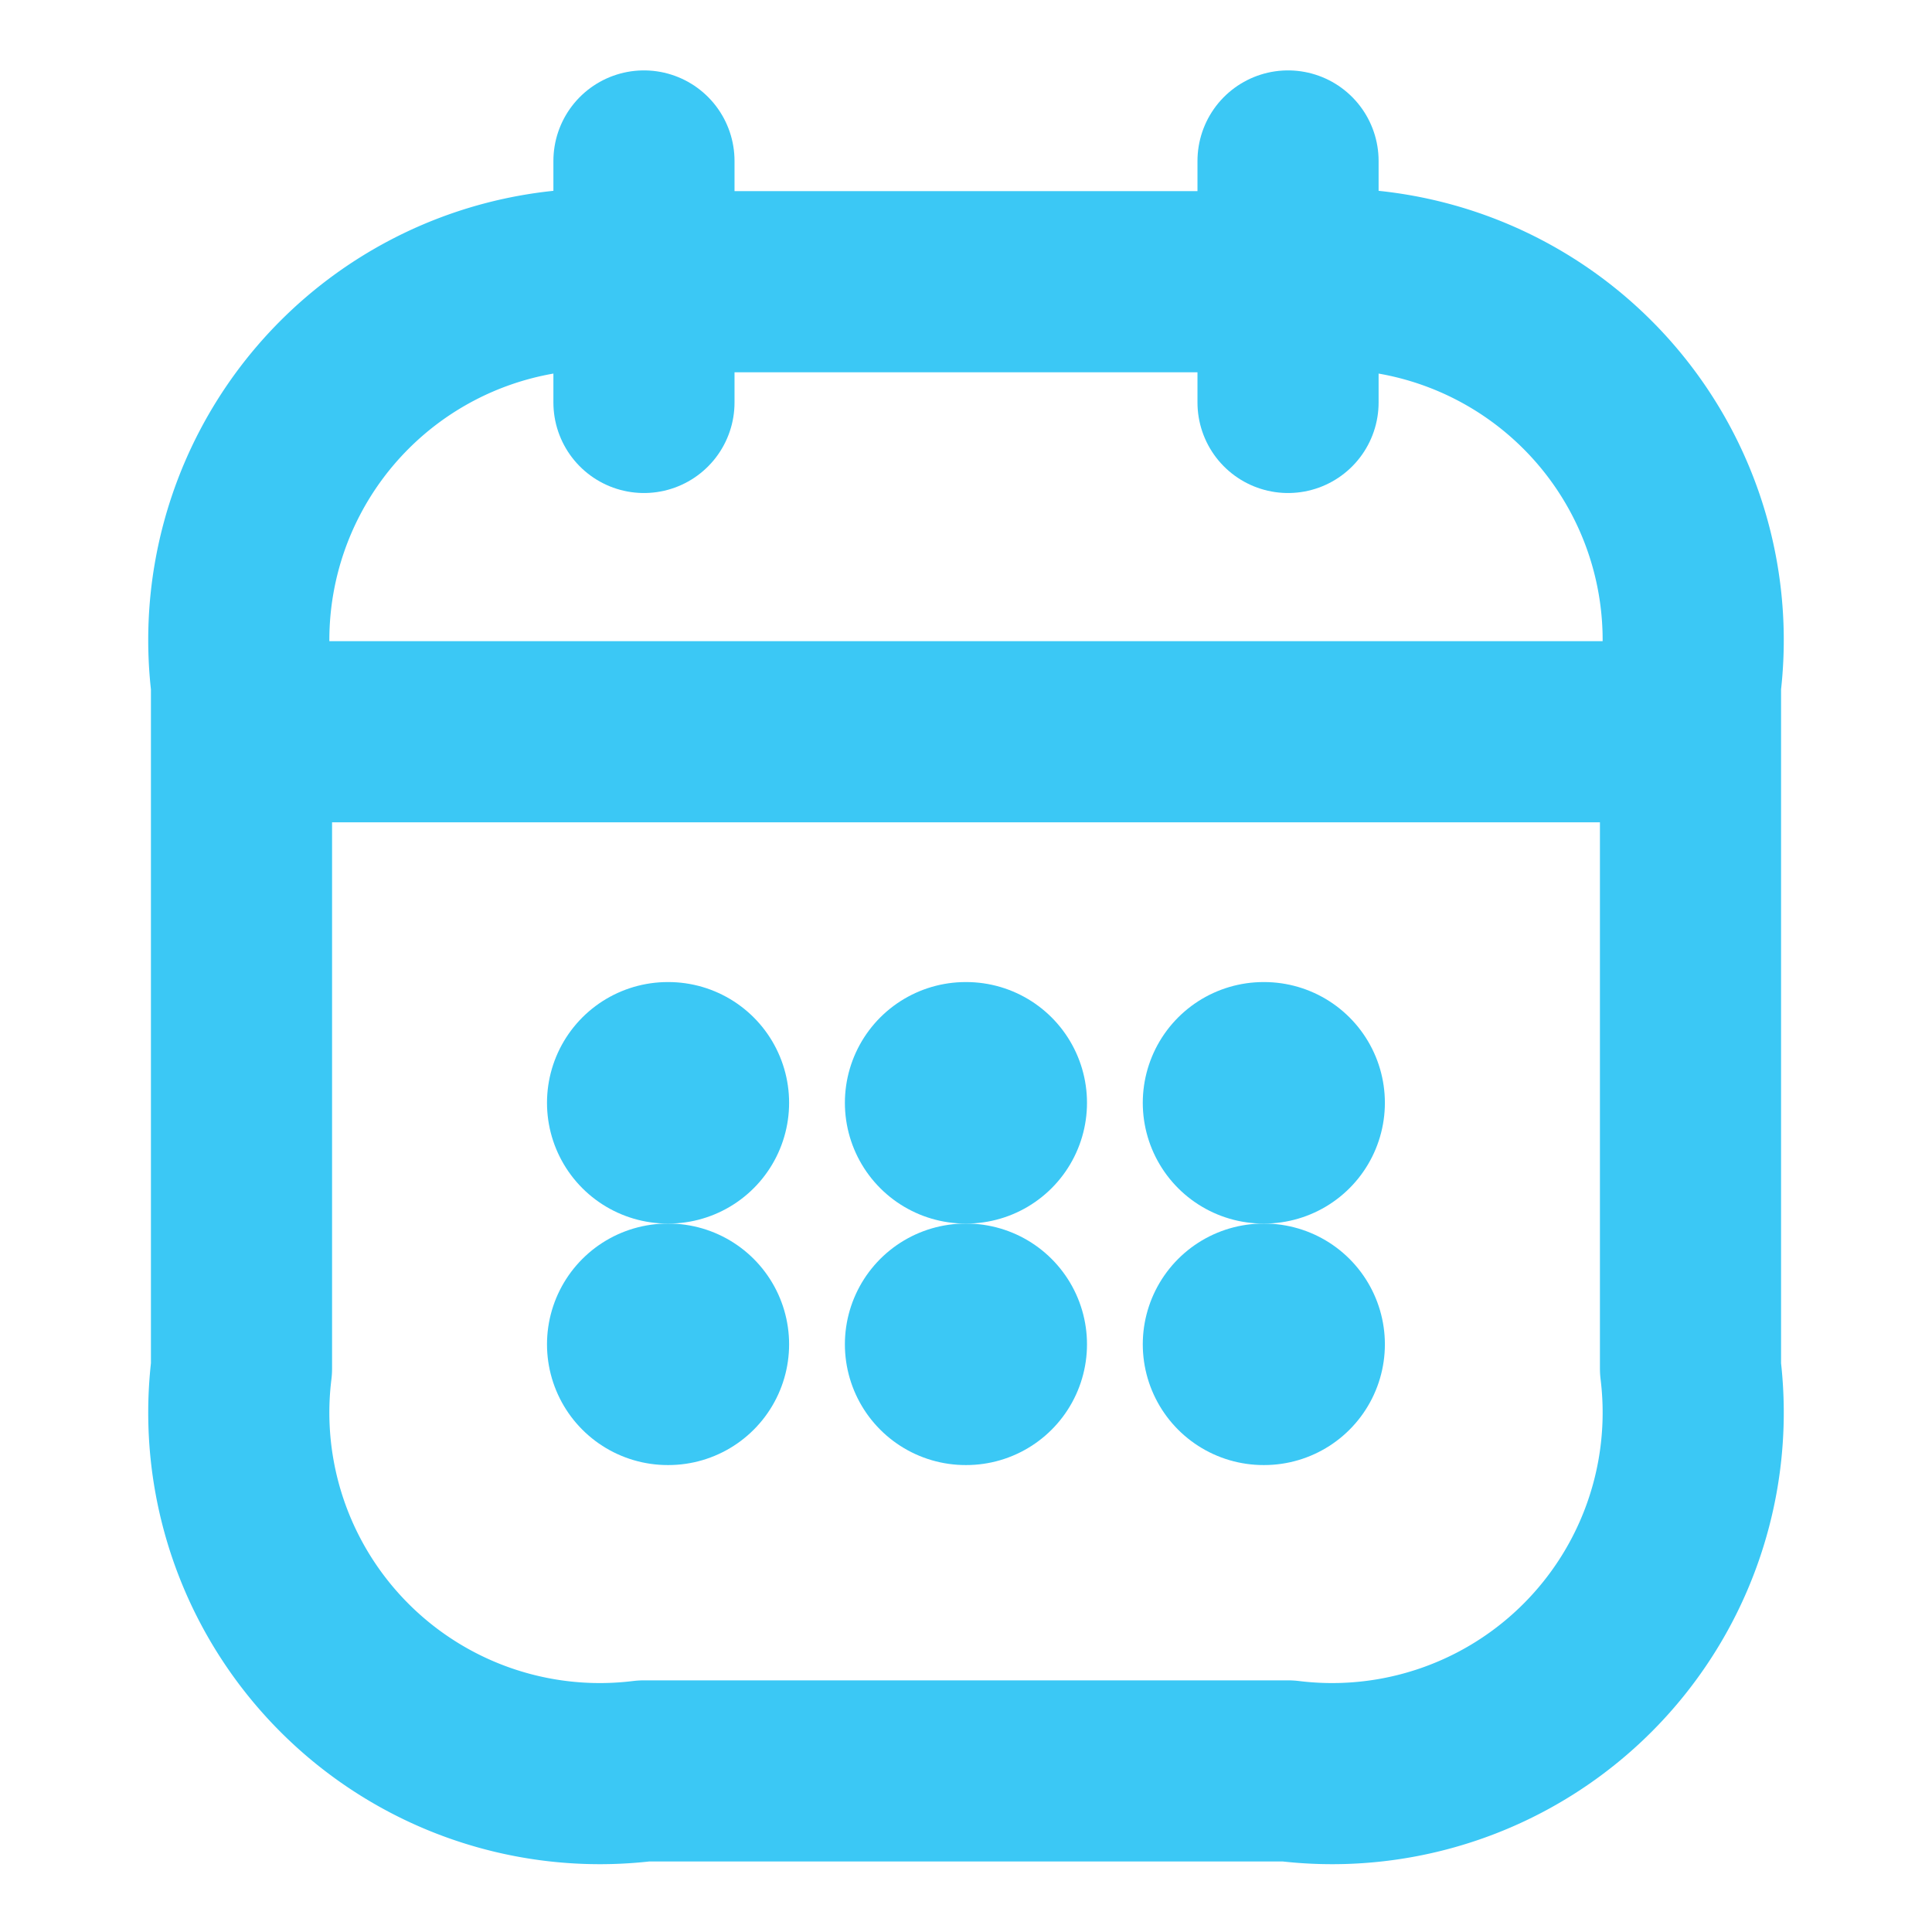
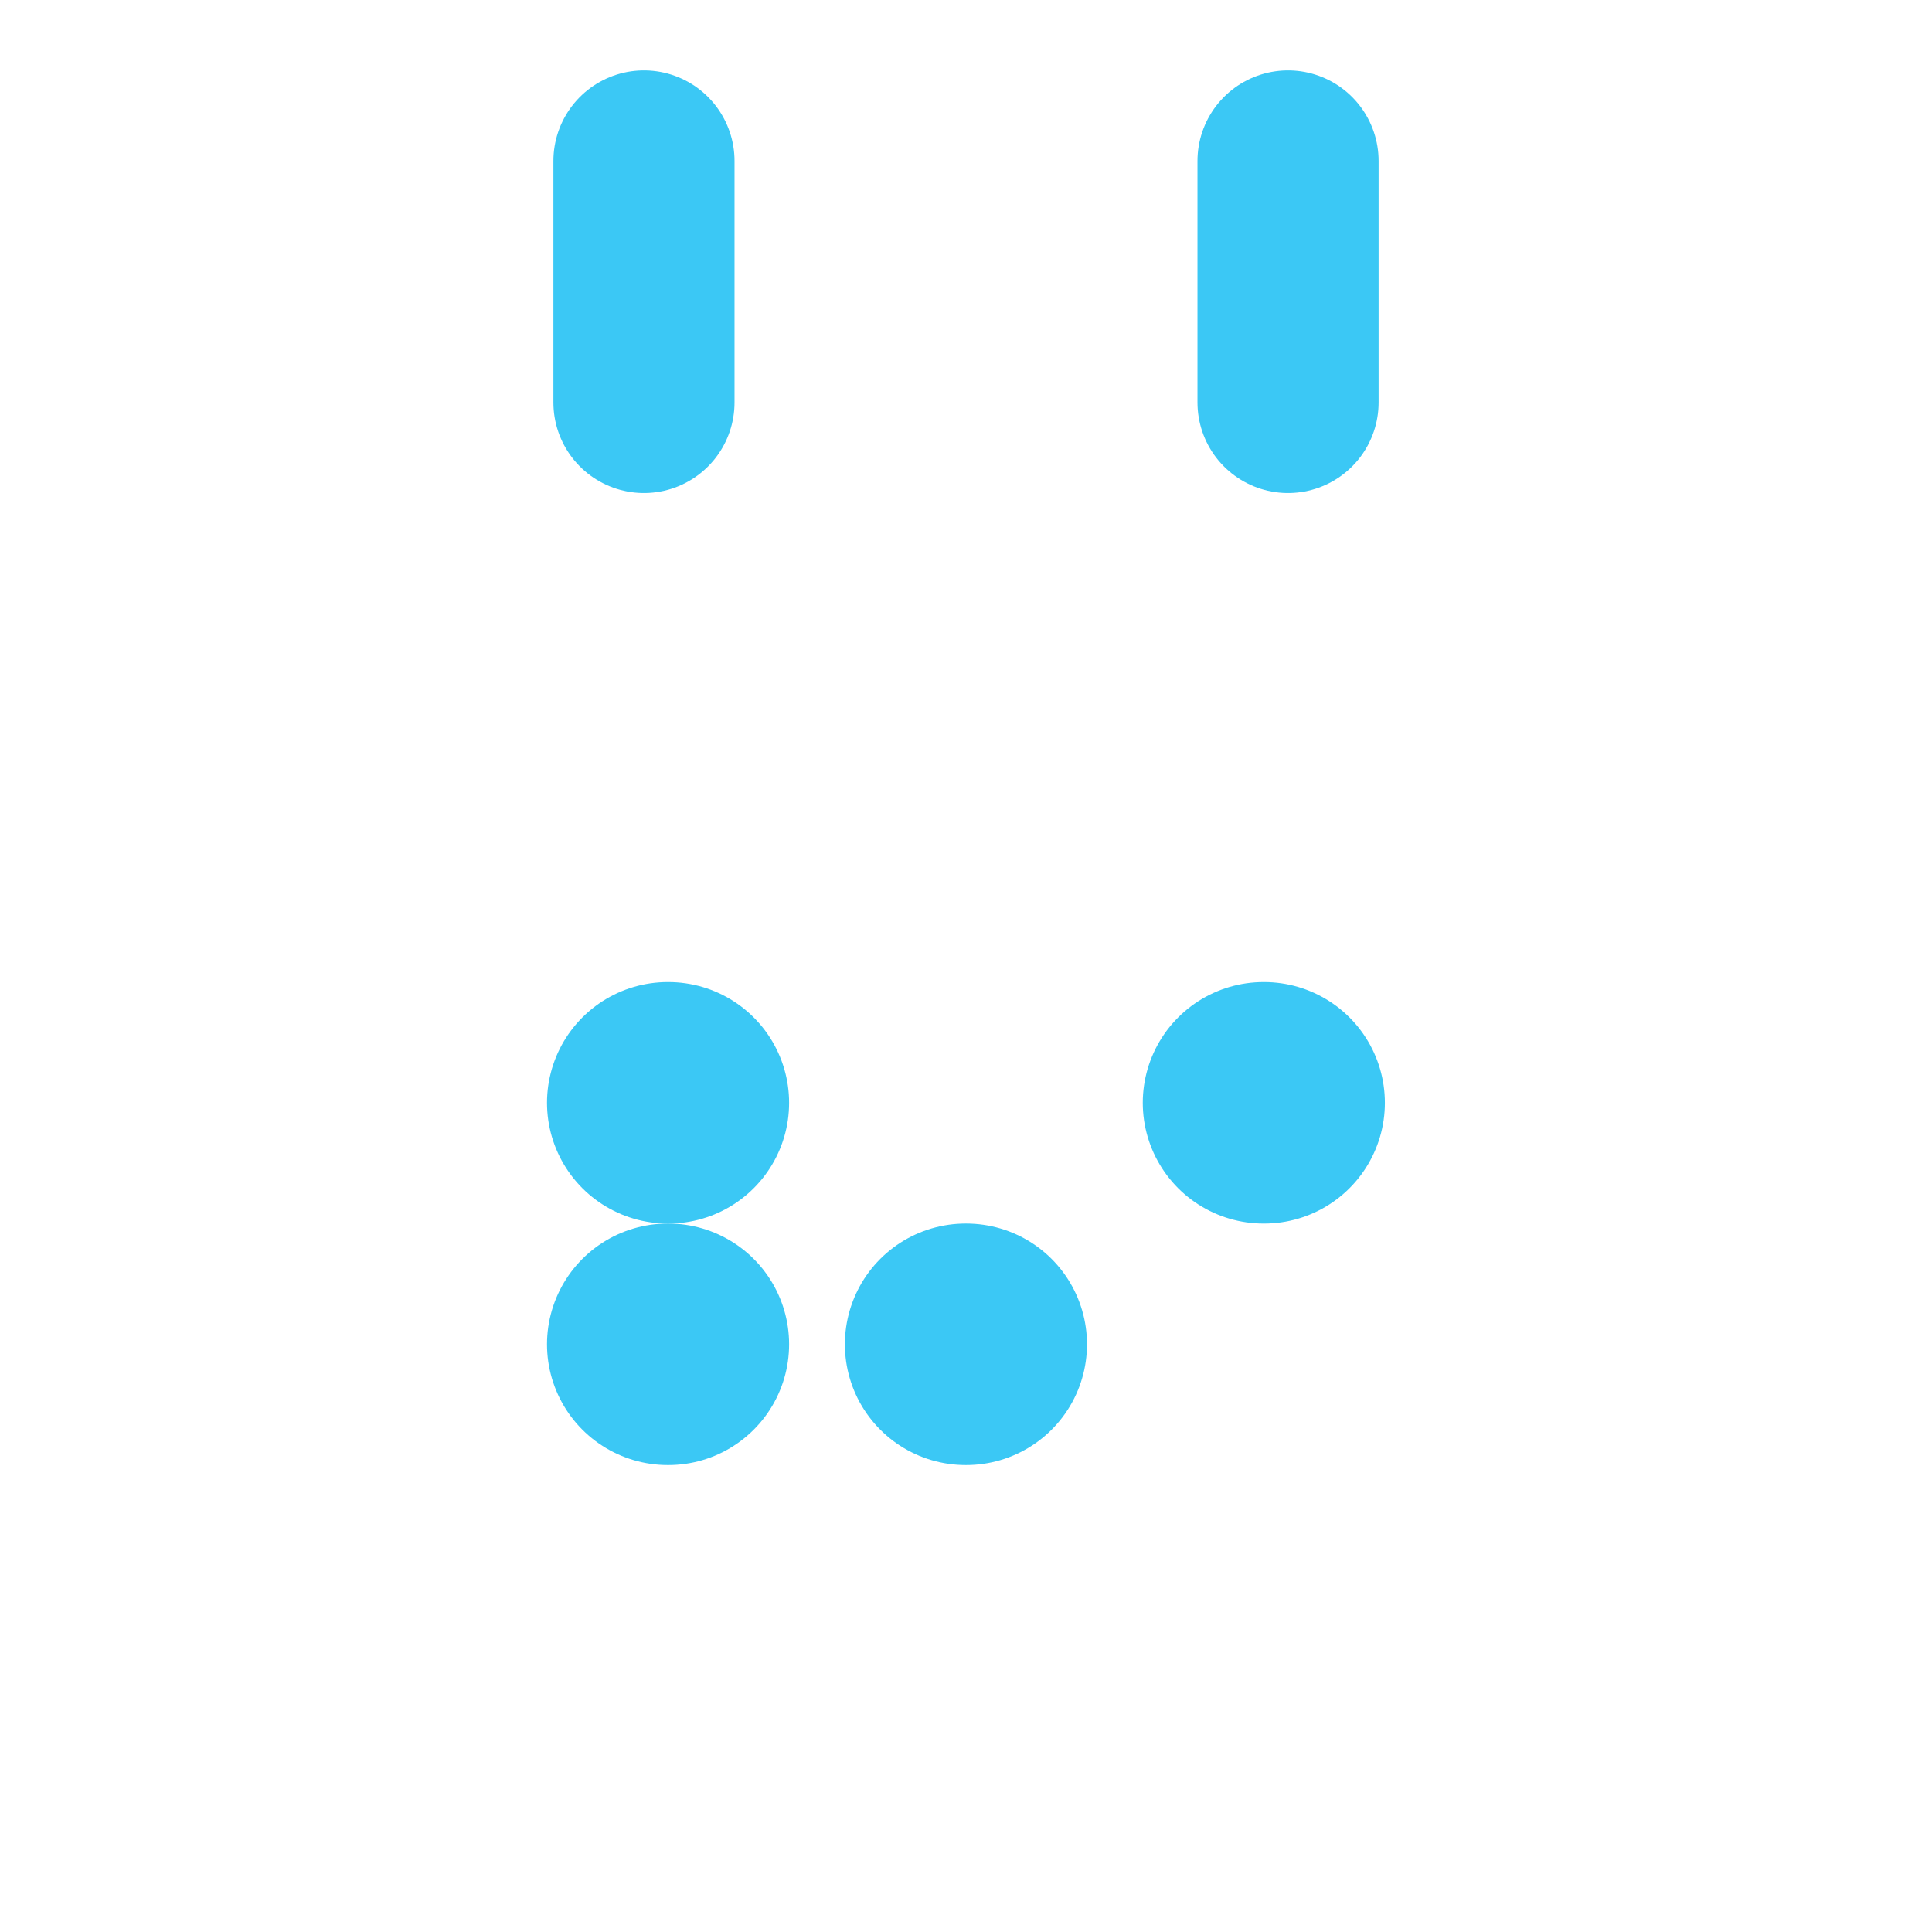
<svg xmlns="http://www.w3.org/2000/svg" width="16" height="16" viewBox="0 0 16 16">
  <g id="vuesax_linear_calendar" data-name="vuesax/linear/calendar" transform="translate(-492 -188)">
    <g id="calendar" transform="translate(492 188)">
      <path id="Vector" d="M0,0V2" transform="translate(5.333 1.333)" fill="none" stroke="#3bc8f5" stroke-linecap="round" stroke-linejoin="round" stroke-width="1.5" />
      <path id="Vector-2" data-name="Vector" d="M0,0V2" transform="translate(10.667 1.333)" fill="none" stroke="#3bc8f5" stroke-linecap="round" stroke-linejoin="round" stroke-width="1.5" />
-       <path id="Vector-3" data-name="Vector" d="M0,0H11.333" transform="translate(2.333 6.06)" fill="none" stroke="#3bc8f5" stroke-linecap="round" stroke-linejoin="round" stroke-width="1.5" />
-       <path id="Vector-4" data-name="Vector" d="M12,3.333V9a2.99,2.99,0,0,1-3.333,3.333H3.333A2.99,2.99,0,0,1,0,9V3.333A2.99,2.99,0,0,1,3.333,0H8.667A2.99,2.99,0,0,1,12,3.333Z" transform="translate(2 2.333)" fill="none" stroke="#3bc8f5" stroke-linecap="round" stroke-linejoin="round" stroke-width="1.5" />
      <path id="Vector-5" data-name="Vector" d="M0,0H16V16H0Z" fill="none" opacity="0" />
      <path id="Vector-6" data-name="Vector" d="M.495.5H.5" transform="translate(9.969 8.633)" fill="none" stroke="#3bc8f5" stroke-linecap="round" stroke-linejoin="round" stroke-width="2" />
-       <path id="Vector-7" data-name="Vector" d="M.495.5H.5" transform="translate(9.969 10.633)" fill="none" stroke="#3bc8f5" stroke-linecap="round" stroke-linejoin="round" stroke-width="2" />
-       <path id="Vector-8" data-name="Vector" d="M.495.5H.5" transform="translate(7.502 8.633)" fill="none" stroke="#3bc8f5" stroke-linecap="round" stroke-linejoin="round" stroke-width="2" />
      <path id="Vector-9" data-name="Vector" d="M.495.5H.5" transform="translate(7.502 10.633)" fill="none" stroke="#3bc8f5" stroke-linecap="round" stroke-linejoin="round" stroke-width="2" />
      <path id="Vector-10" data-name="Vector" d="M.495.5H.5" transform="translate(5.035 8.633)" fill="none" stroke="#3bc8f5" stroke-linecap="round" stroke-linejoin="round" stroke-width="2" />
      <path id="Vector-11" data-name="Vector" d="M.495.5H.5" transform="translate(5.035 10.633)" fill="none" stroke="#3bc8f5" stroke-linecap="round" stroke-linejoin="round" stroke-width="2" />
    </g>
  </g>
</svg>